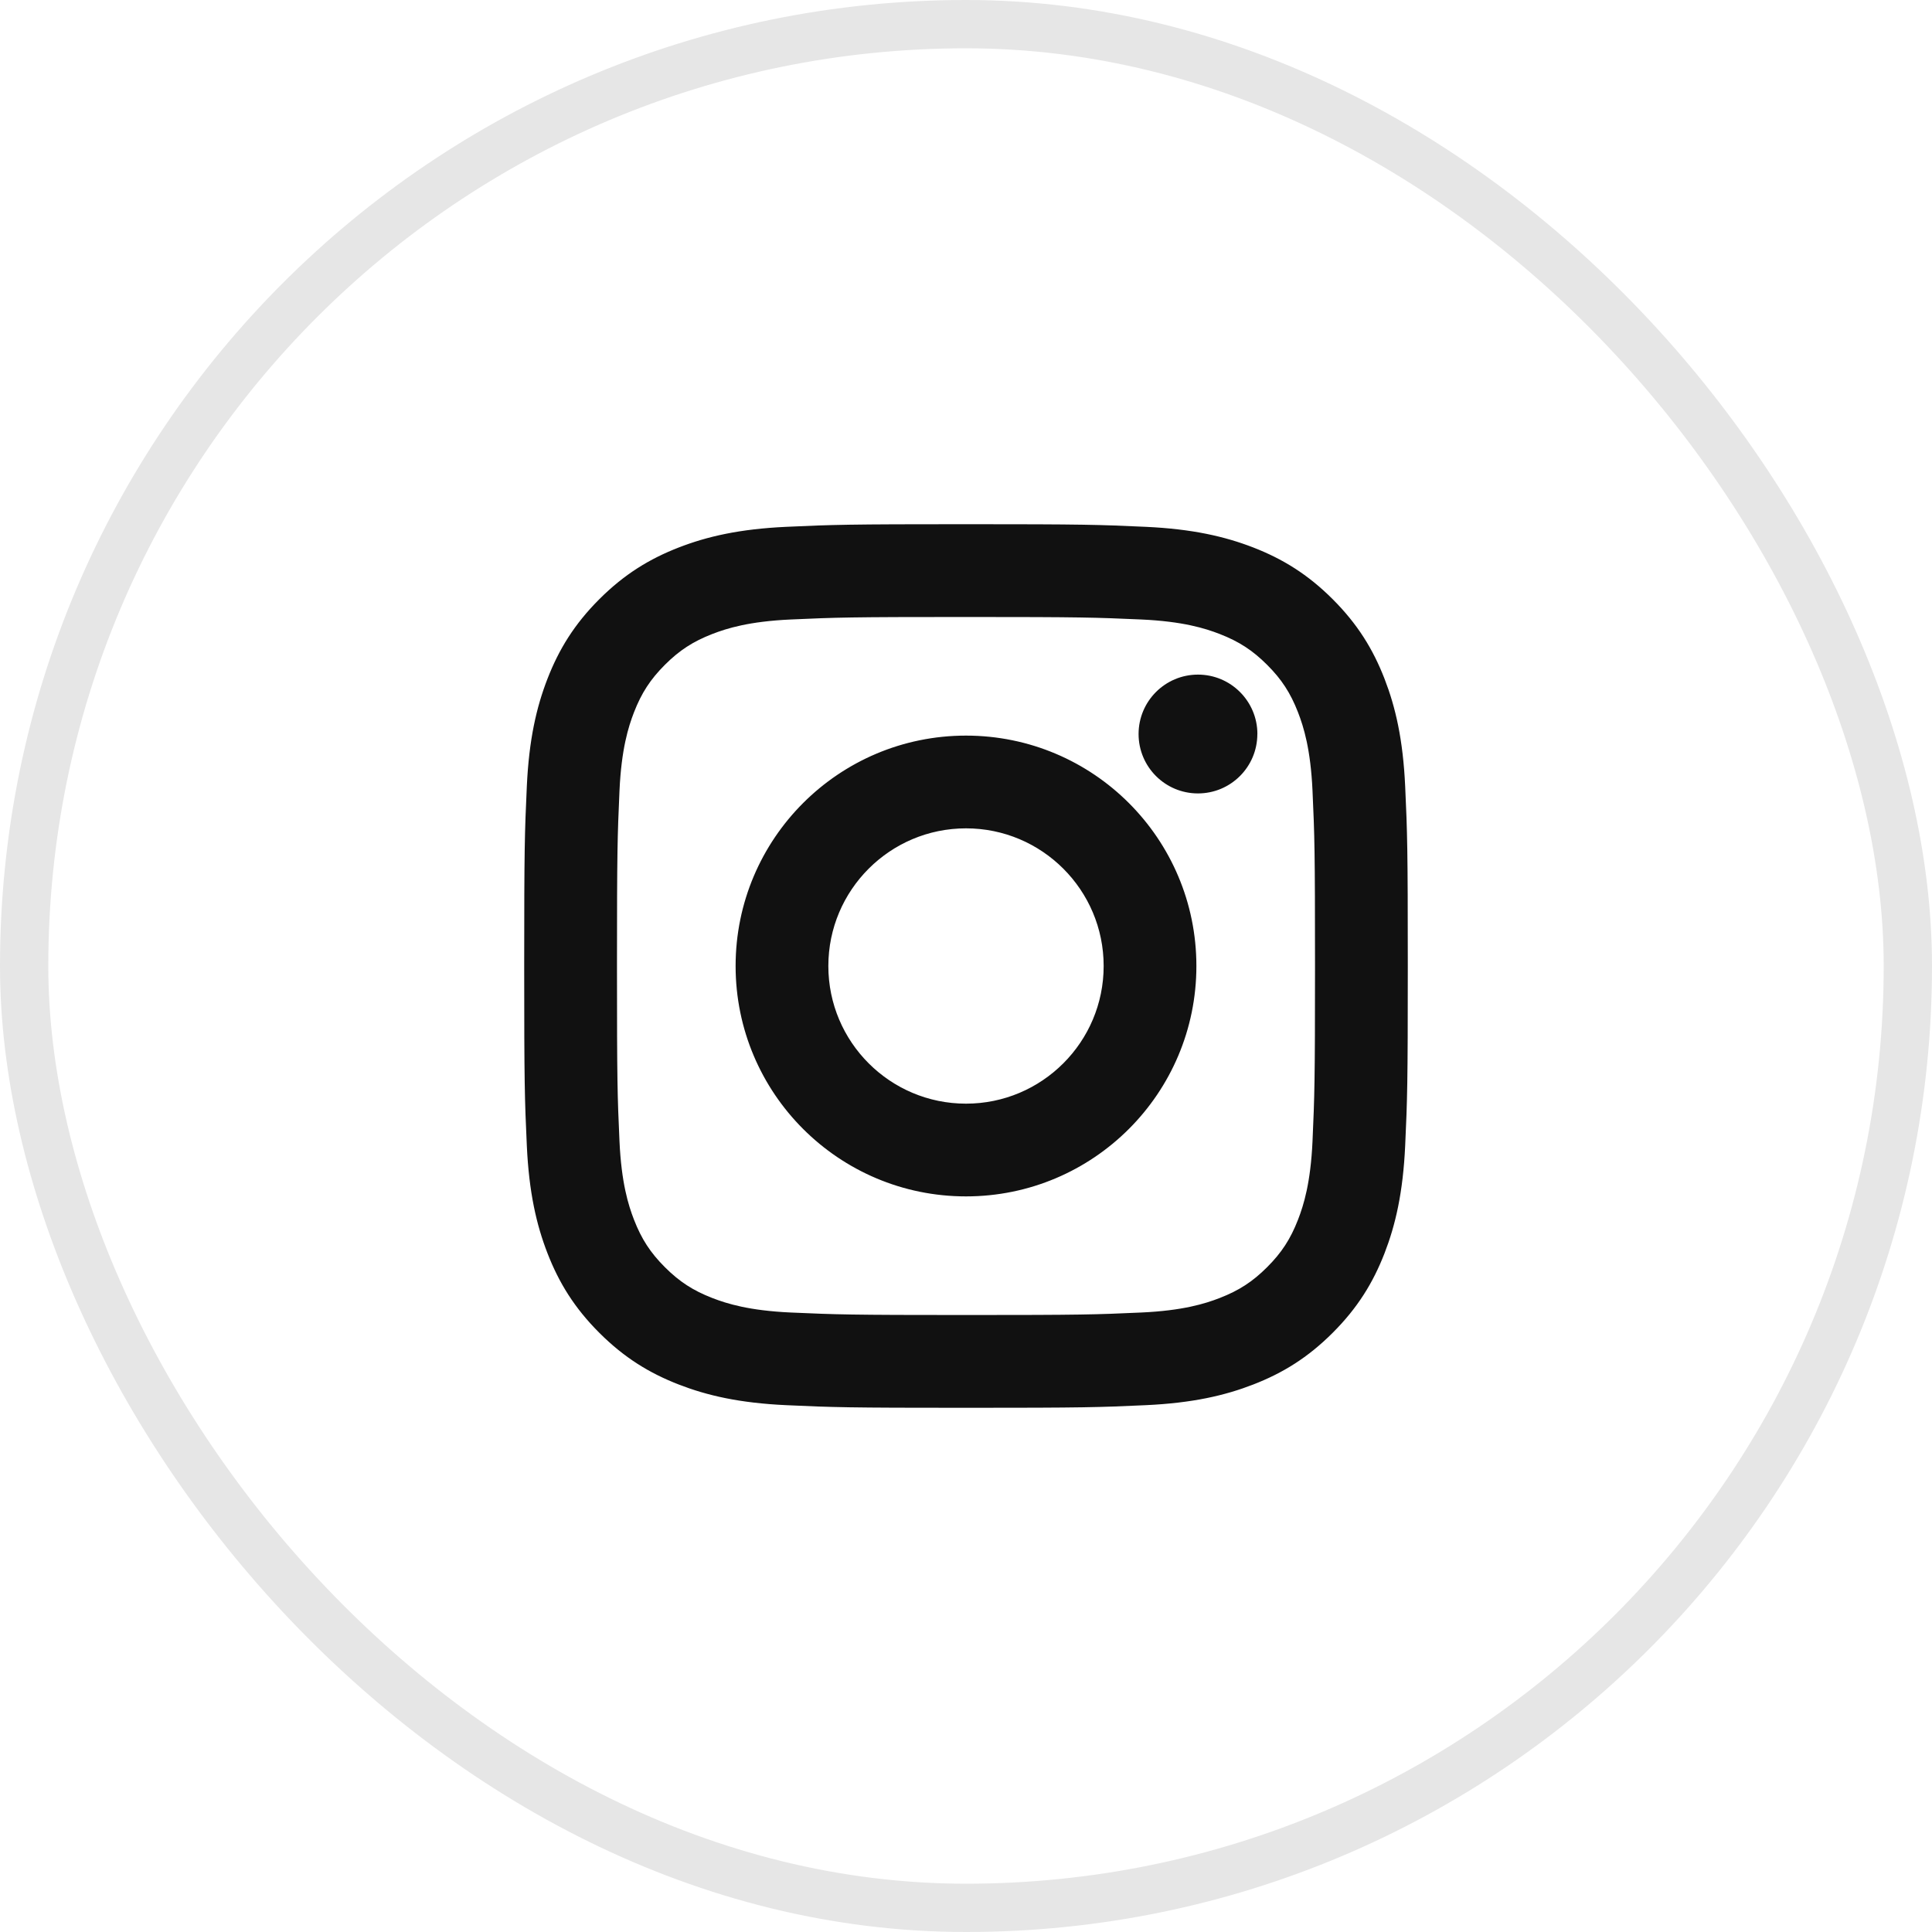
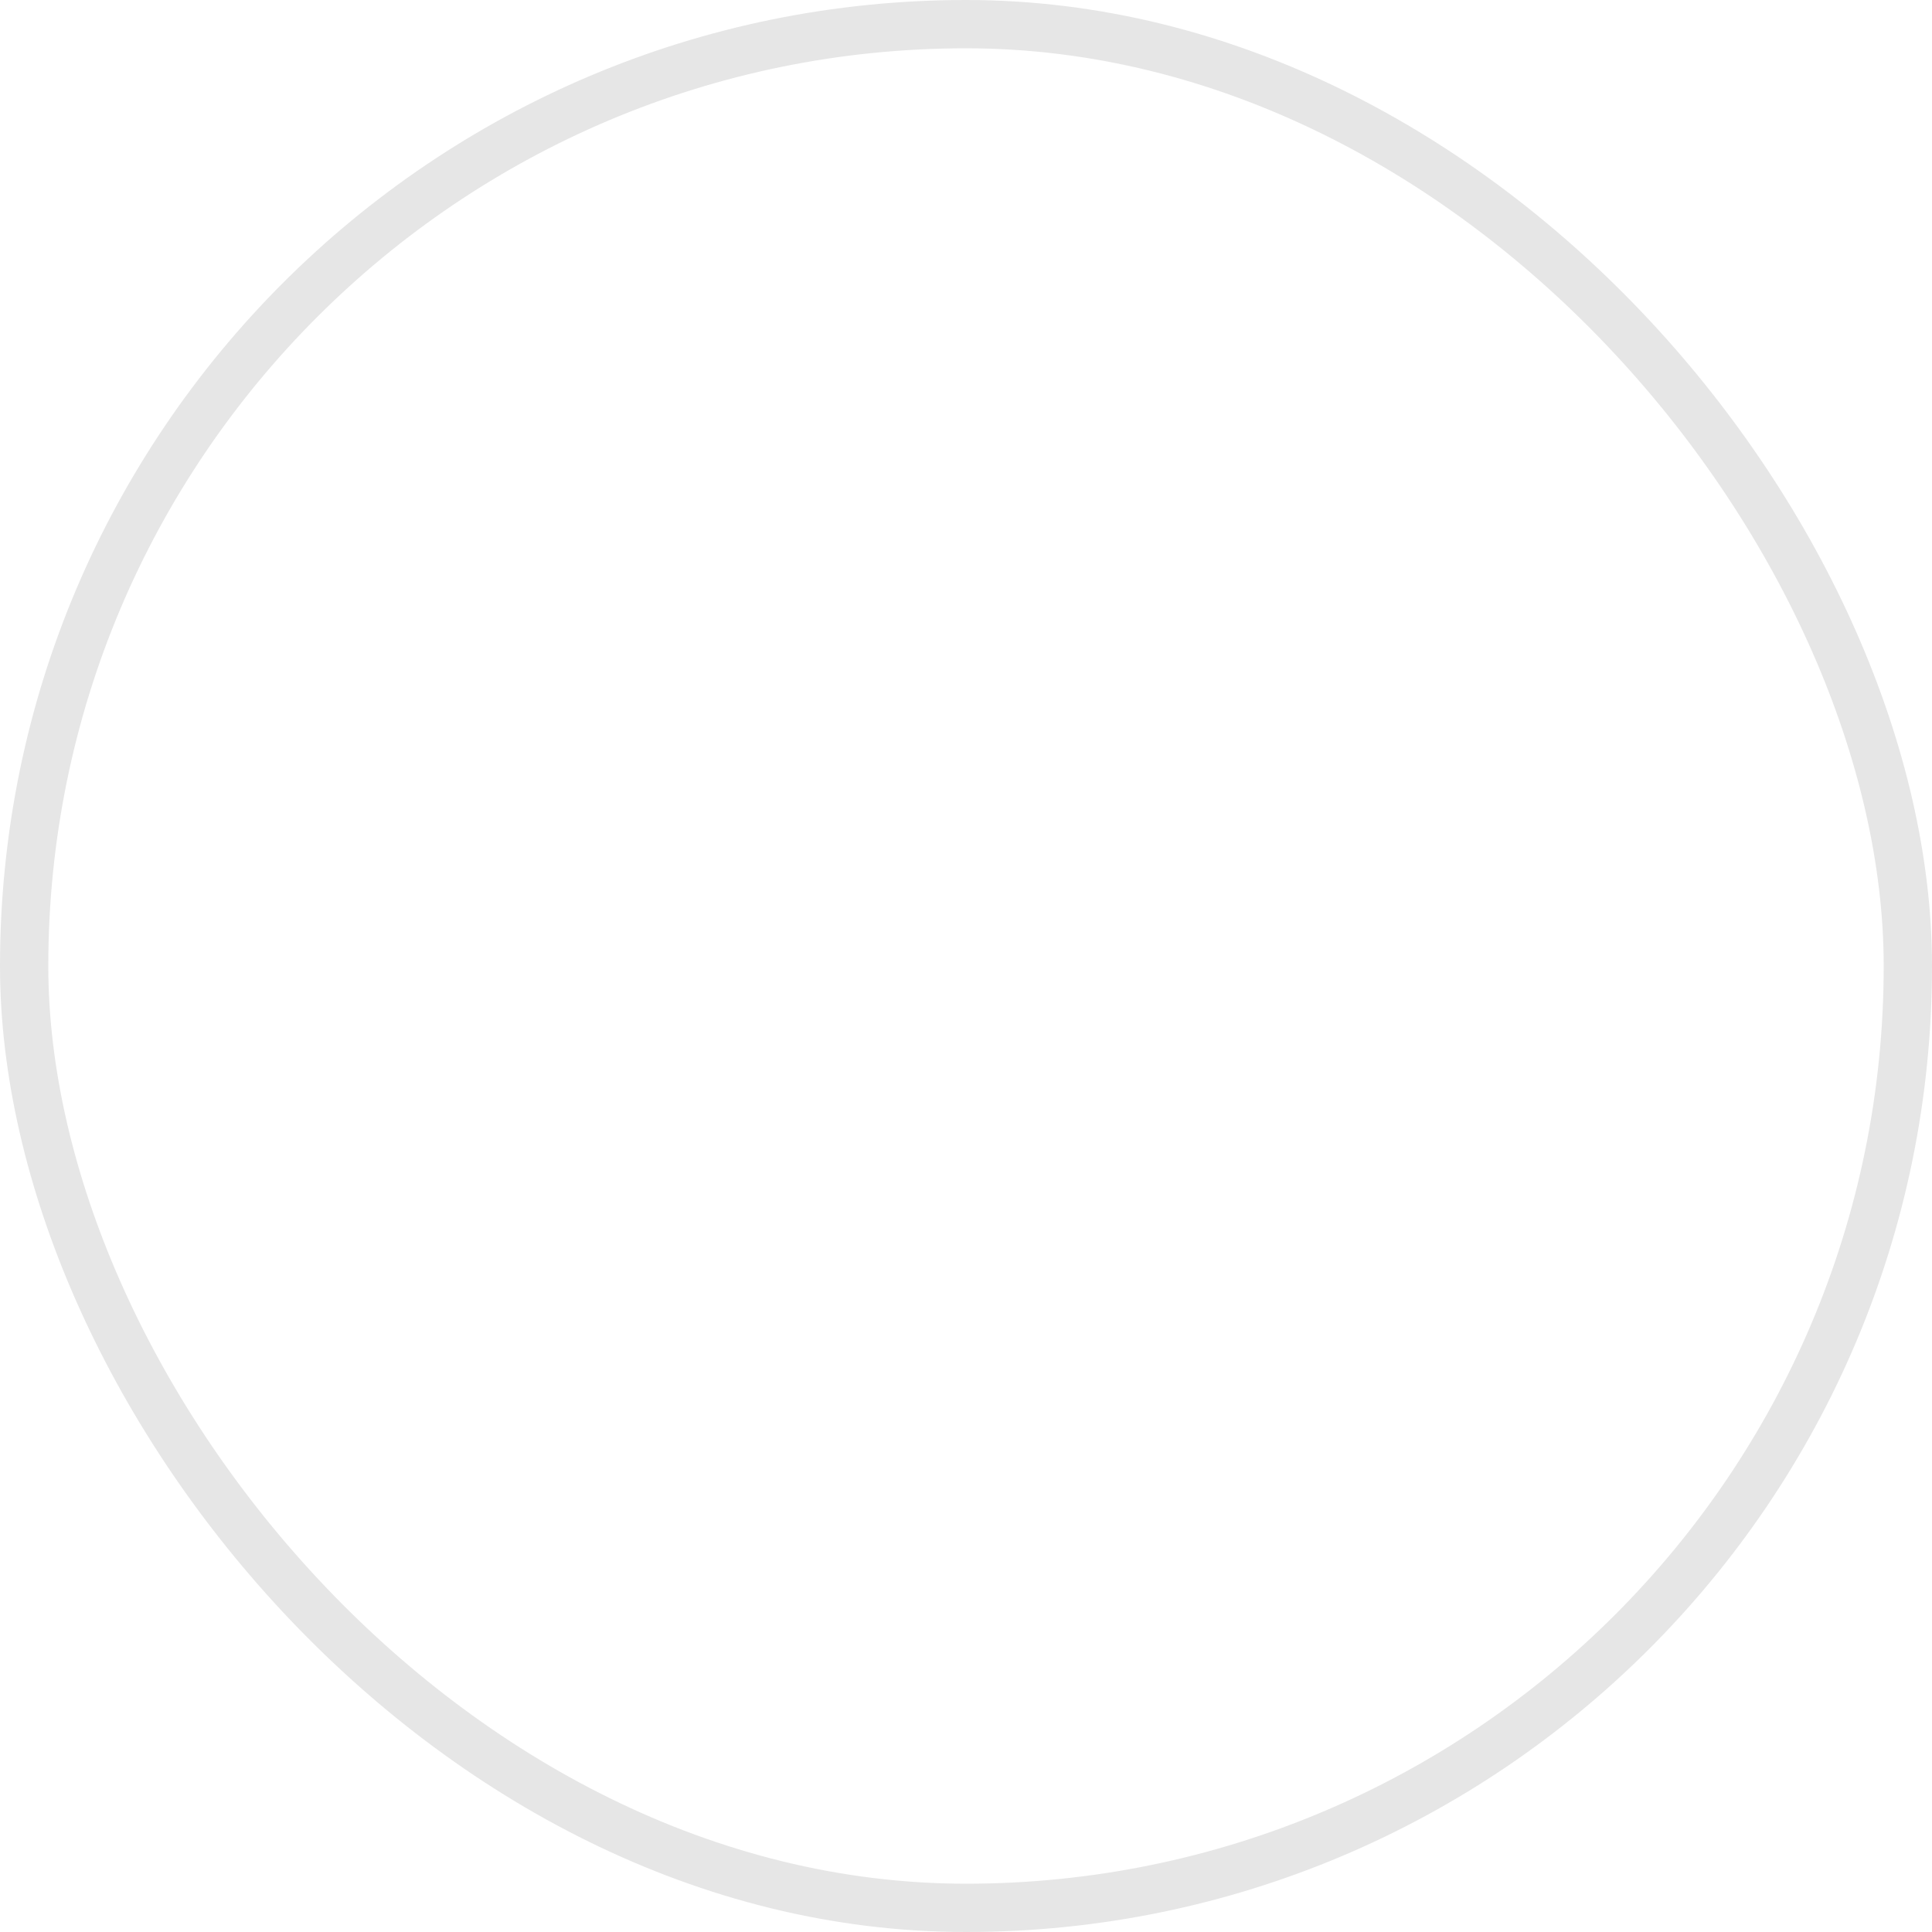
<svg xmlns="http://www.w3.org/2000/svg" width="40" height="40" viewBox="0 0 40 40">
  <g fill="none" fill-rule="evenodd">
    <g>
      <g>
        <g transform="translate(-674 -88) translate(0 80) translate(674 8)">
          <rect width="39" height="39" x=".5" y=".5" stroke="#000" stroke-opacity=".1" rx="19.5" />
          <g fill="#111" stroke="#111" stroke-width=".3">
-             <path d="M9 1.624c2.402 0 2.687.01 3.636.052.877.04 1.353.187 1.67.31.42.163.72.358 1.035.673.315.315.51.615.673 1.035.123.317.27.793.31 1.67.043.95.052 1.234.052 3.636s-.01 2.687-.052 3.636c-.04.877-.187 1.353-.31 1.67-.163.42-.358.72-.673 1.035-.315.315-.615.51-1.035.673-.317.123-.793.27-1.67.31-.949.043-1.233.052-3.636.052-2.402 0-2.687-.01-3.636-.052-.877-.04-1.353-.187-1.67-.31-.42-.163-.72-.358-1.035-.673-.315-.315-.51-.615-.673-1.035-.123-.317-.27-.793-.31-1.67-.043-.95-.052-1.234-.052-3.636s.01-2.687.052-3.636c.04-.877.187-1.353.31-1.67.163-.42.358-.72.673-1.035.315-.315.615-.51 1.035-.673.317-.123.793-.27 1.67-.31.95-.043 1.234-.052 3.636-.052M9 .003c-2.444 0-2.75.01-3.71.054-.957.044-1.611.196-2.183.418-.592.23-1.094.538-1.594 1.038S.705 2.515.475 3.107C.253 3.679.101 4.332.057 5.29.013 6.25.003 6.556.003 9s.01 2.75.054 3.71c.044.957.196 1.611.418 2.183.23.592.538 1.094 1.038 1.594s1.002.808 1.594 1.038c.572.222 1.226.374 2.183.418.96.044 1.266.054 3.71.054s2.75-.01 3.71-.054c.957-.044 1.611-.196 2.183-.418.592-.23 1.094-.538 1.594-1.038s.808-1.002 1.038-1.593c.222-.573.374-1.227.418-2.184.044-.96.054-1.267.054-3.71 0-2.444-.01-2.75-.054-3.71-.044-.957-.196-1.611-.418-2.183-.23-.592-.538-1.094-1.038-1.594S15.485.705 14.894.475C14.32.253 13.666.101 12.71.057 11.75.013 11.443.003 9 .003" transform="translate(11 11)" />
-             <path d="M9 4.38C6.448 4.38 4.38 6.448 4.38 9S6.448 13.62 9 13.62s4.62-2.068 4.62-4.62S11.552 4.38 9 4.38zM9 12c-1.656 0-3-1.344-3-3s1.344-3 3-3 3 1.344 3 3-1.344 3-3 3h0zM14.882 4.197c0 .597-.483 1.08-1.08 1.08-.596 0-1.079-.483-1.079-1.08 0-.596.483-1.08 1.08-1.08.596 0 1.08.484 1.08 1.08" transform="translate(11 11)" />
-           </g>
+             </g>
        </g>
      </g>
    </g>
  </g>
</svg>